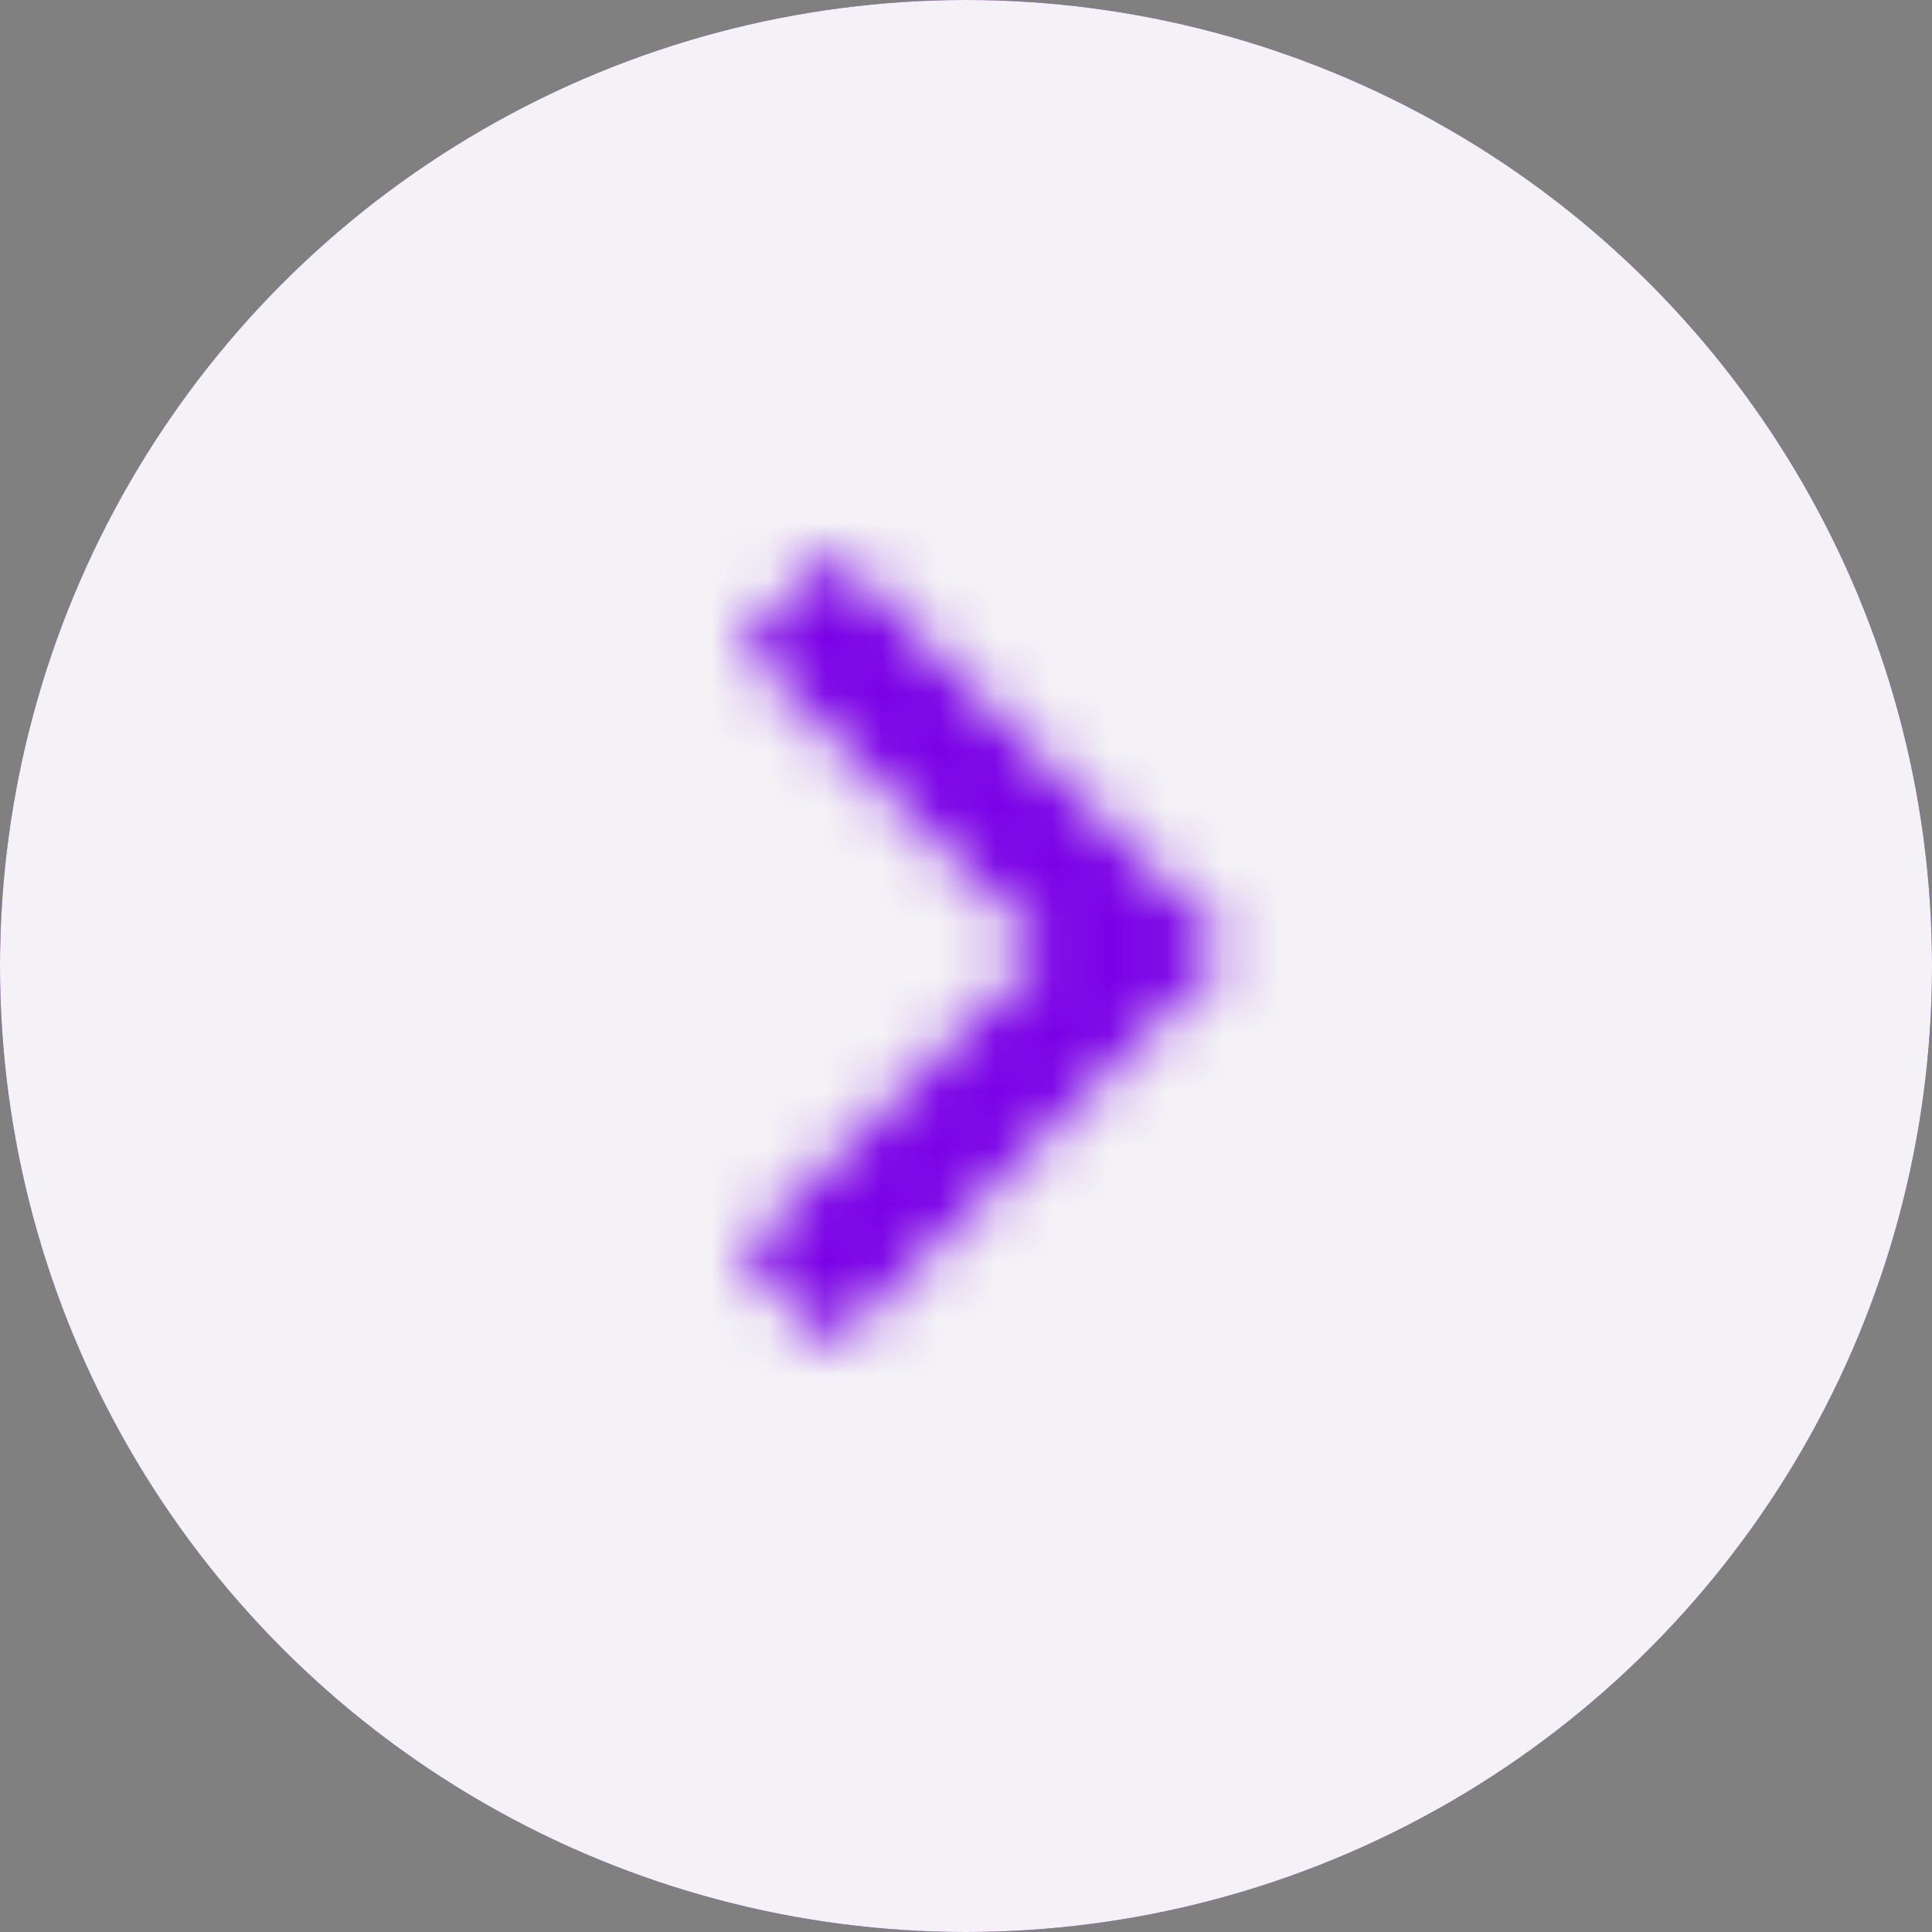
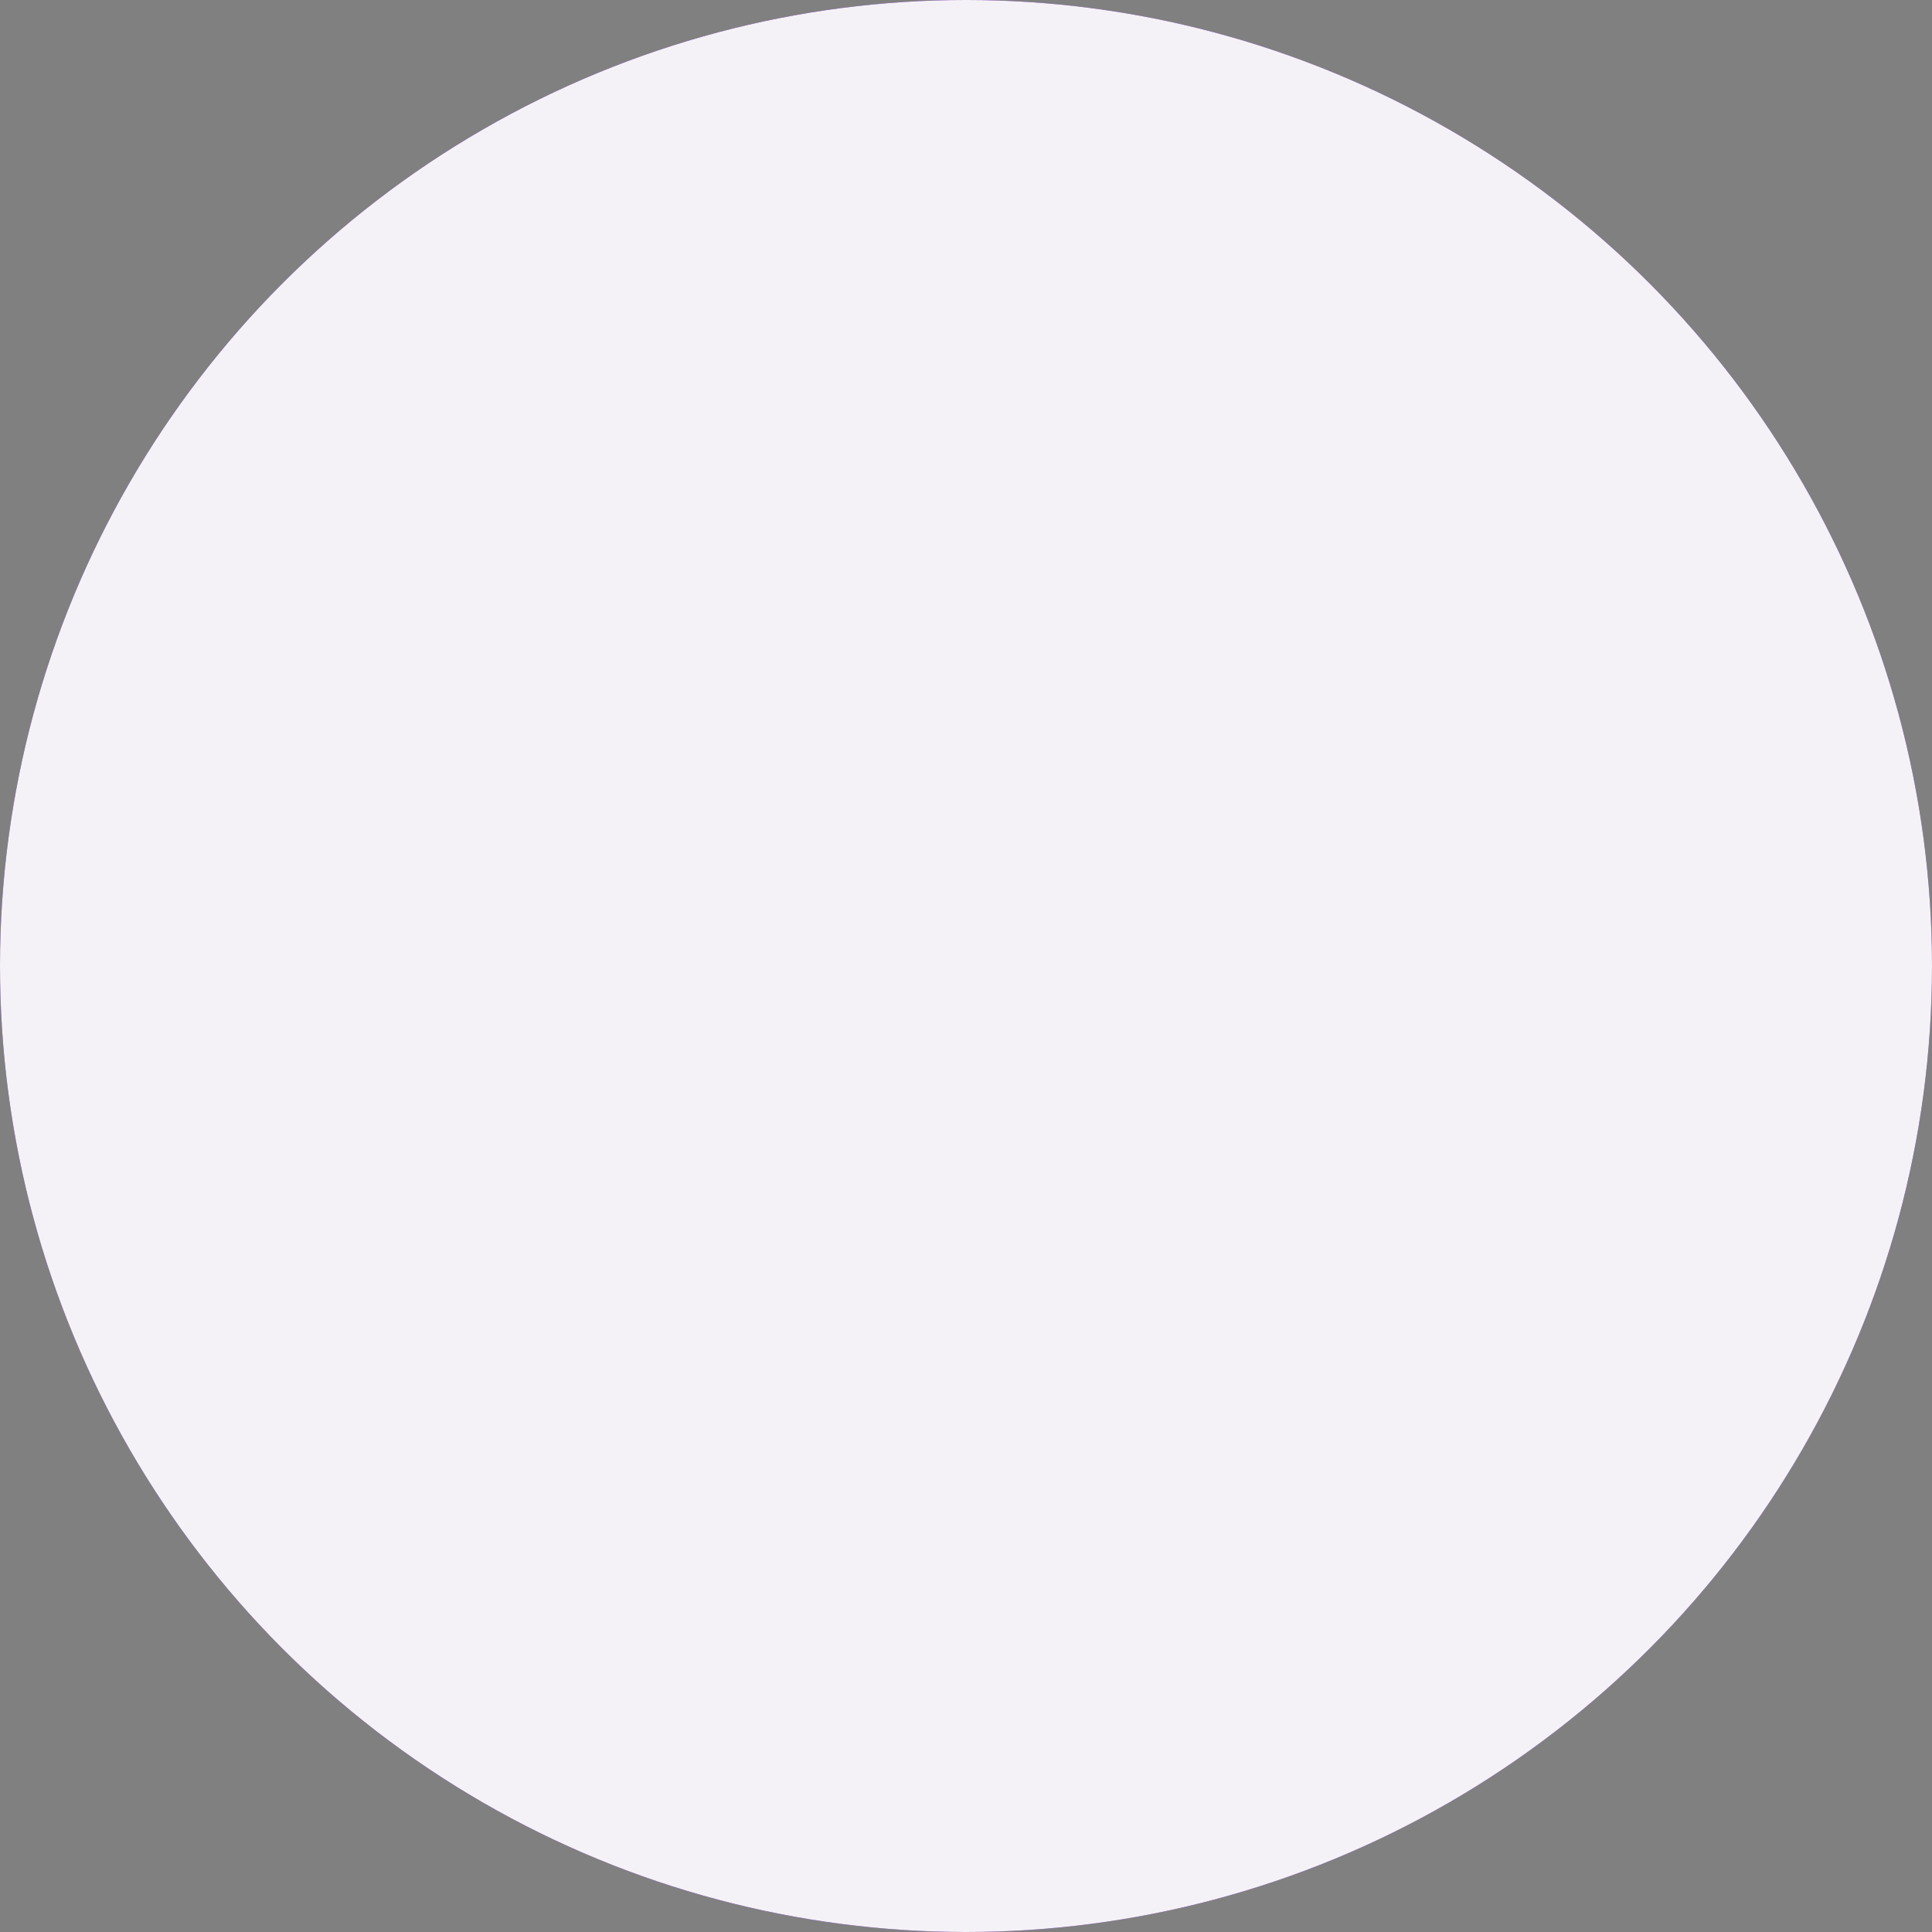
<svg xmlns="http://www.w3.org/2000/svg" xmlns:xlink="http://www.w3.org/1999/xlink" width="34px" height="34px" viewBox="0 0 34 34" version="1.1">
  <rect x="0" y="0" width="34" height="34" fill="#808080" stroke="none" />
  <title>Group 19</title>
  <defs>
    <radialGradient cx="50%" cy="50%" fx="50%" fy="50%" r="60.234%" id="radialGradient-1">
      <stop stop-color="#7A00E6" offset="0%" />
      <stop stop-color="#6200B9" offset="100%" />
    </radialGradient>
    <circle id="path-2" cx="17" cy="17" r="17" />
    <polygon id="path-3" points="0 12.355 5.343 7 0 1.645 1.645 0 8.645 7 1.645 14" />
-     <rect id="path-5" x="0" y="0" width="58.333" height="58.333" />
  </defs>
  <g id="Symbols" stroke="none" stroke-width="1" fill="none" fill-rule="evenodd">
    <g id="accordion/open/5---guidelines" transform="translate(-818, -297)">
      <g id="Group-3" transform="translate(60, 120)">
        <g id="Group-4" transform="translate(330, 30)">
          <g id="Group-18" transform="translate(0, 132)">
            <g id="Group-17" transform="translate(30, 15)">
              <g id="Group-19" transform="translate(398, 0)">
                <g id="Oval">
                  <use fill="url(#radialGradient-1)" xlink:href="#path-2" />
                  <use fill="#F4F2F6" xlink:href="#path-2" />
                </g>
                <g id="ic_file_download" transform="translate(13.022, 9.708)">
                  <mask id="mask-4" fill="white">
                    <use xlink:href="#path-3" />
                  </mask>
                  <g id="Mask" />
                  <g id="🎨-Color" mask="url(#mask-4)">
                    <g transform="translate(-25.188, -21.875)">
                      <mask id="mask-6" fill="white">
                        <use xlink:href="#path-5" />
                      </mask>
                      <use id="White" stroke="none" fill="#7A00E6" fill-rule="evenodd" xlink:href="#path-5" />
                    </g>
                  </g>
                </g>
              </g>
            </g>
          </g>
        </g>
      </g>
    </g>
  </g>
</svg>